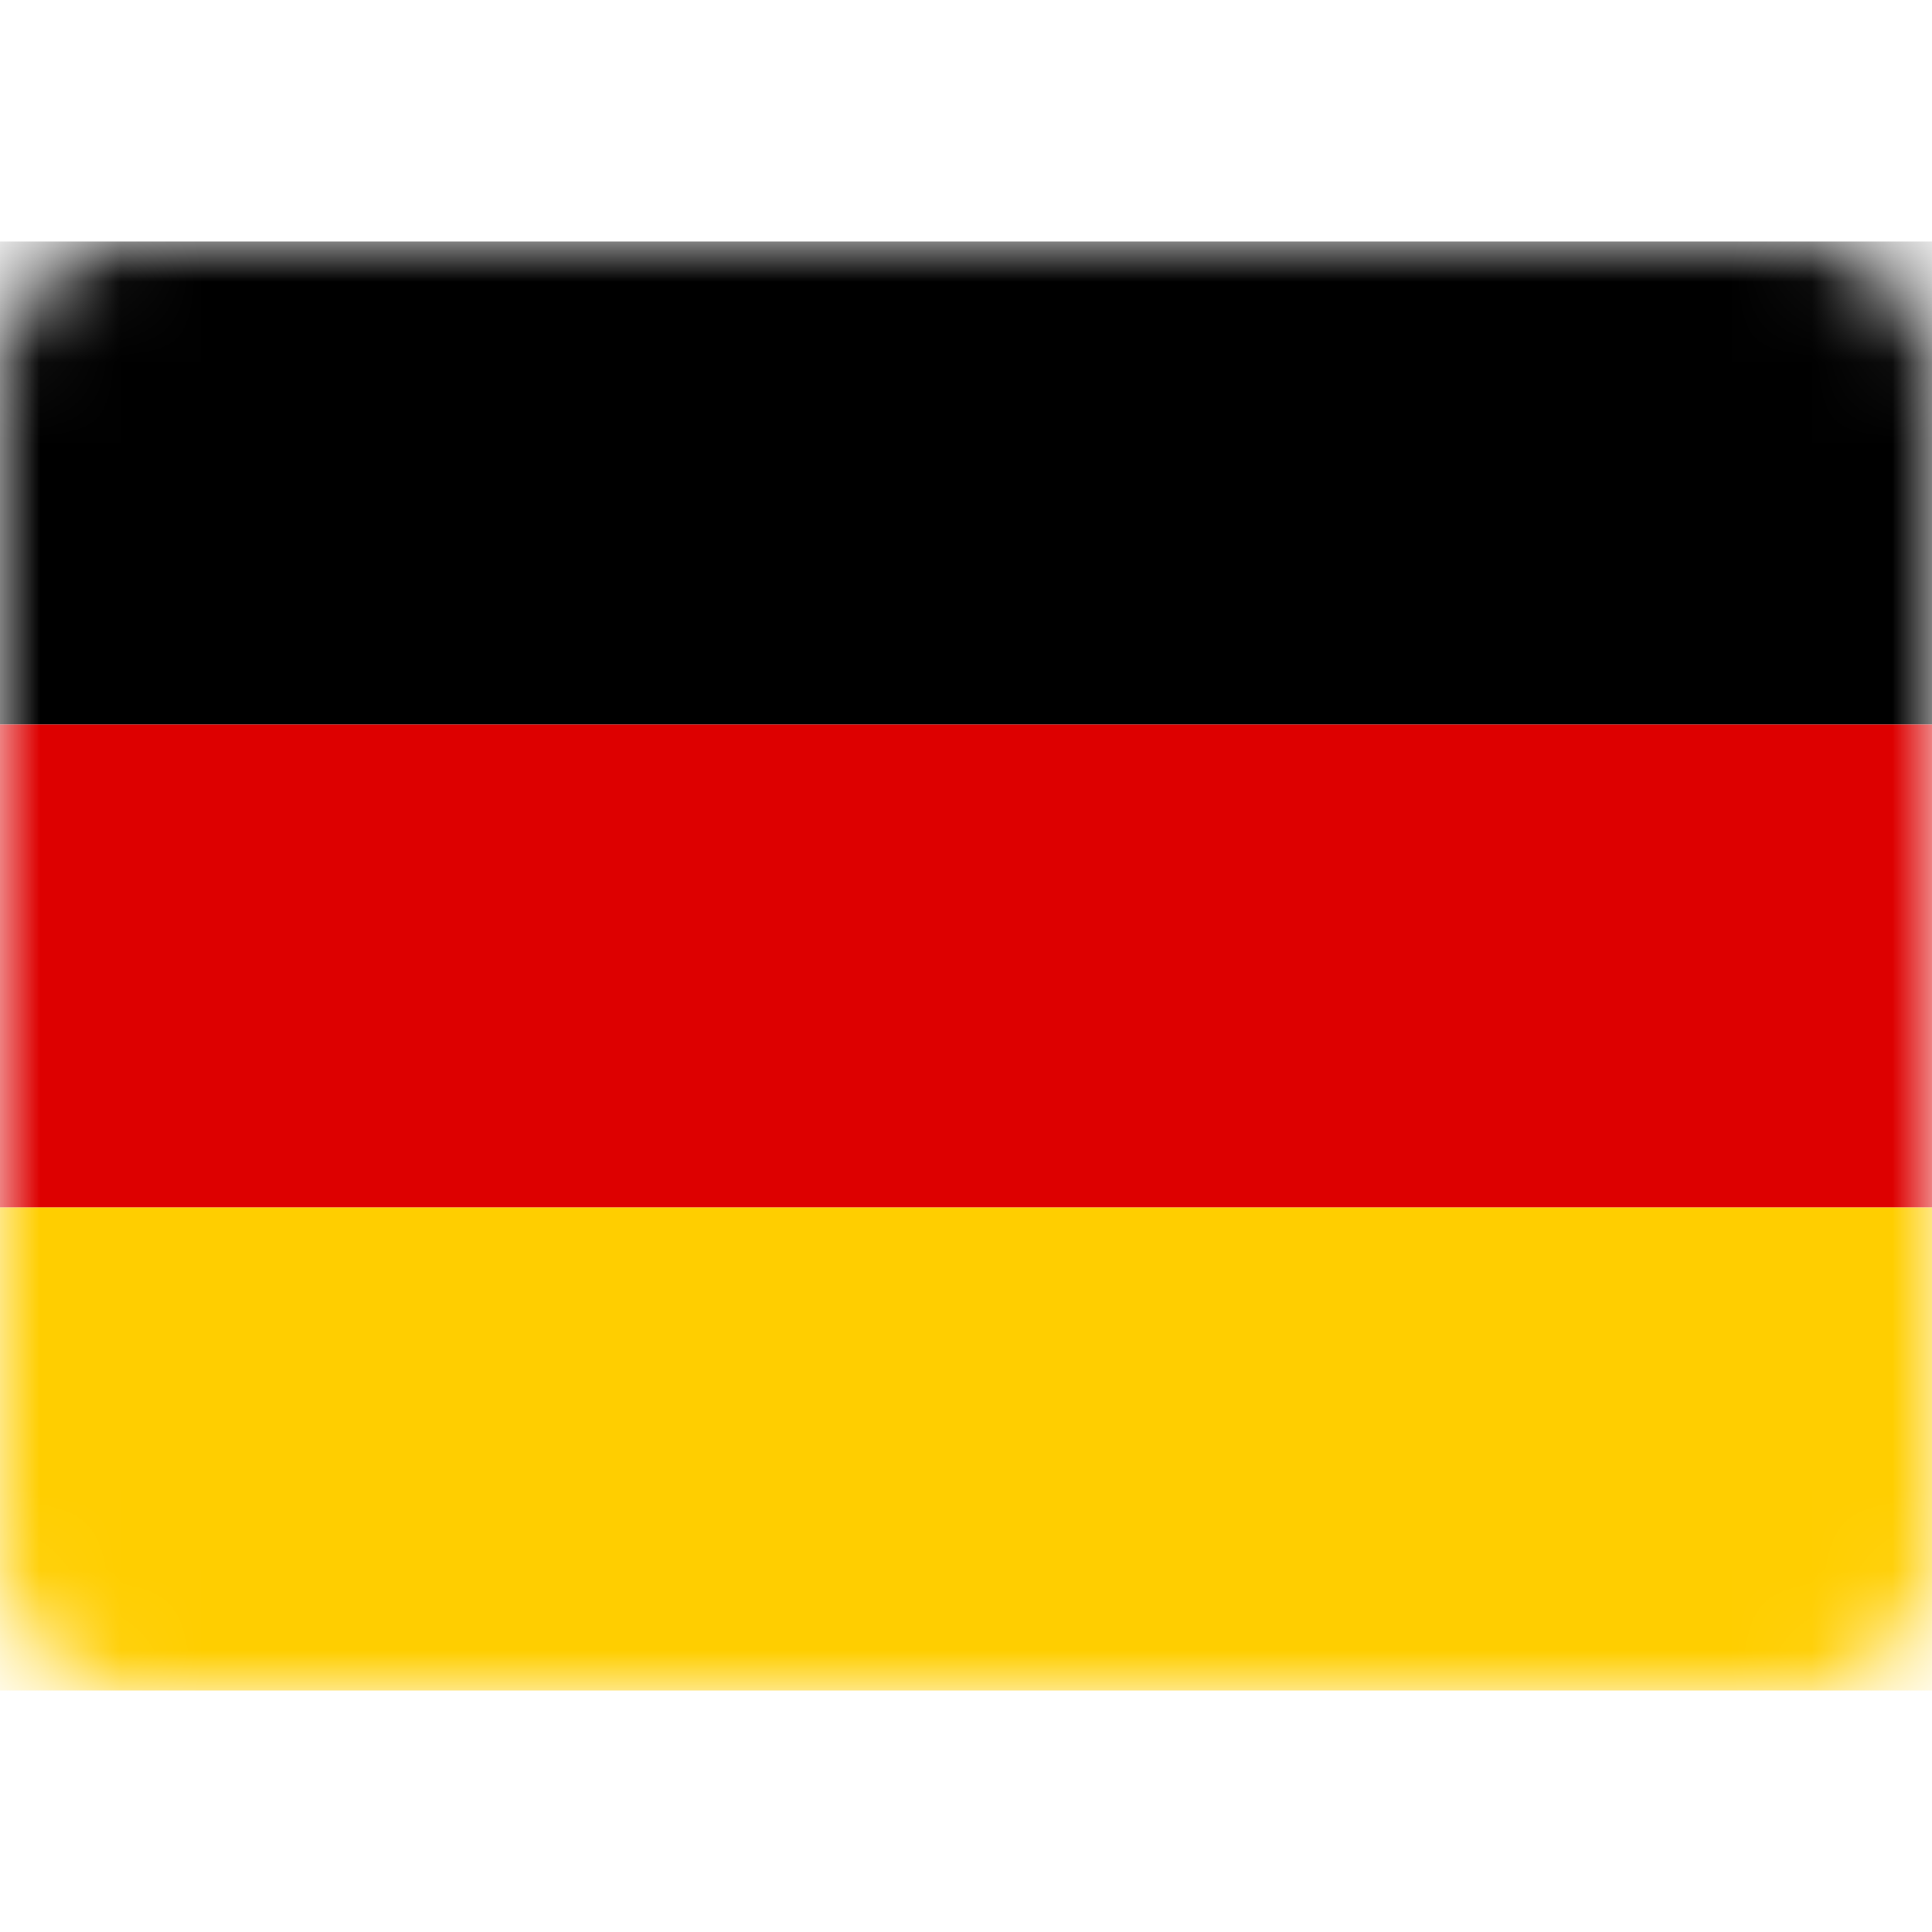
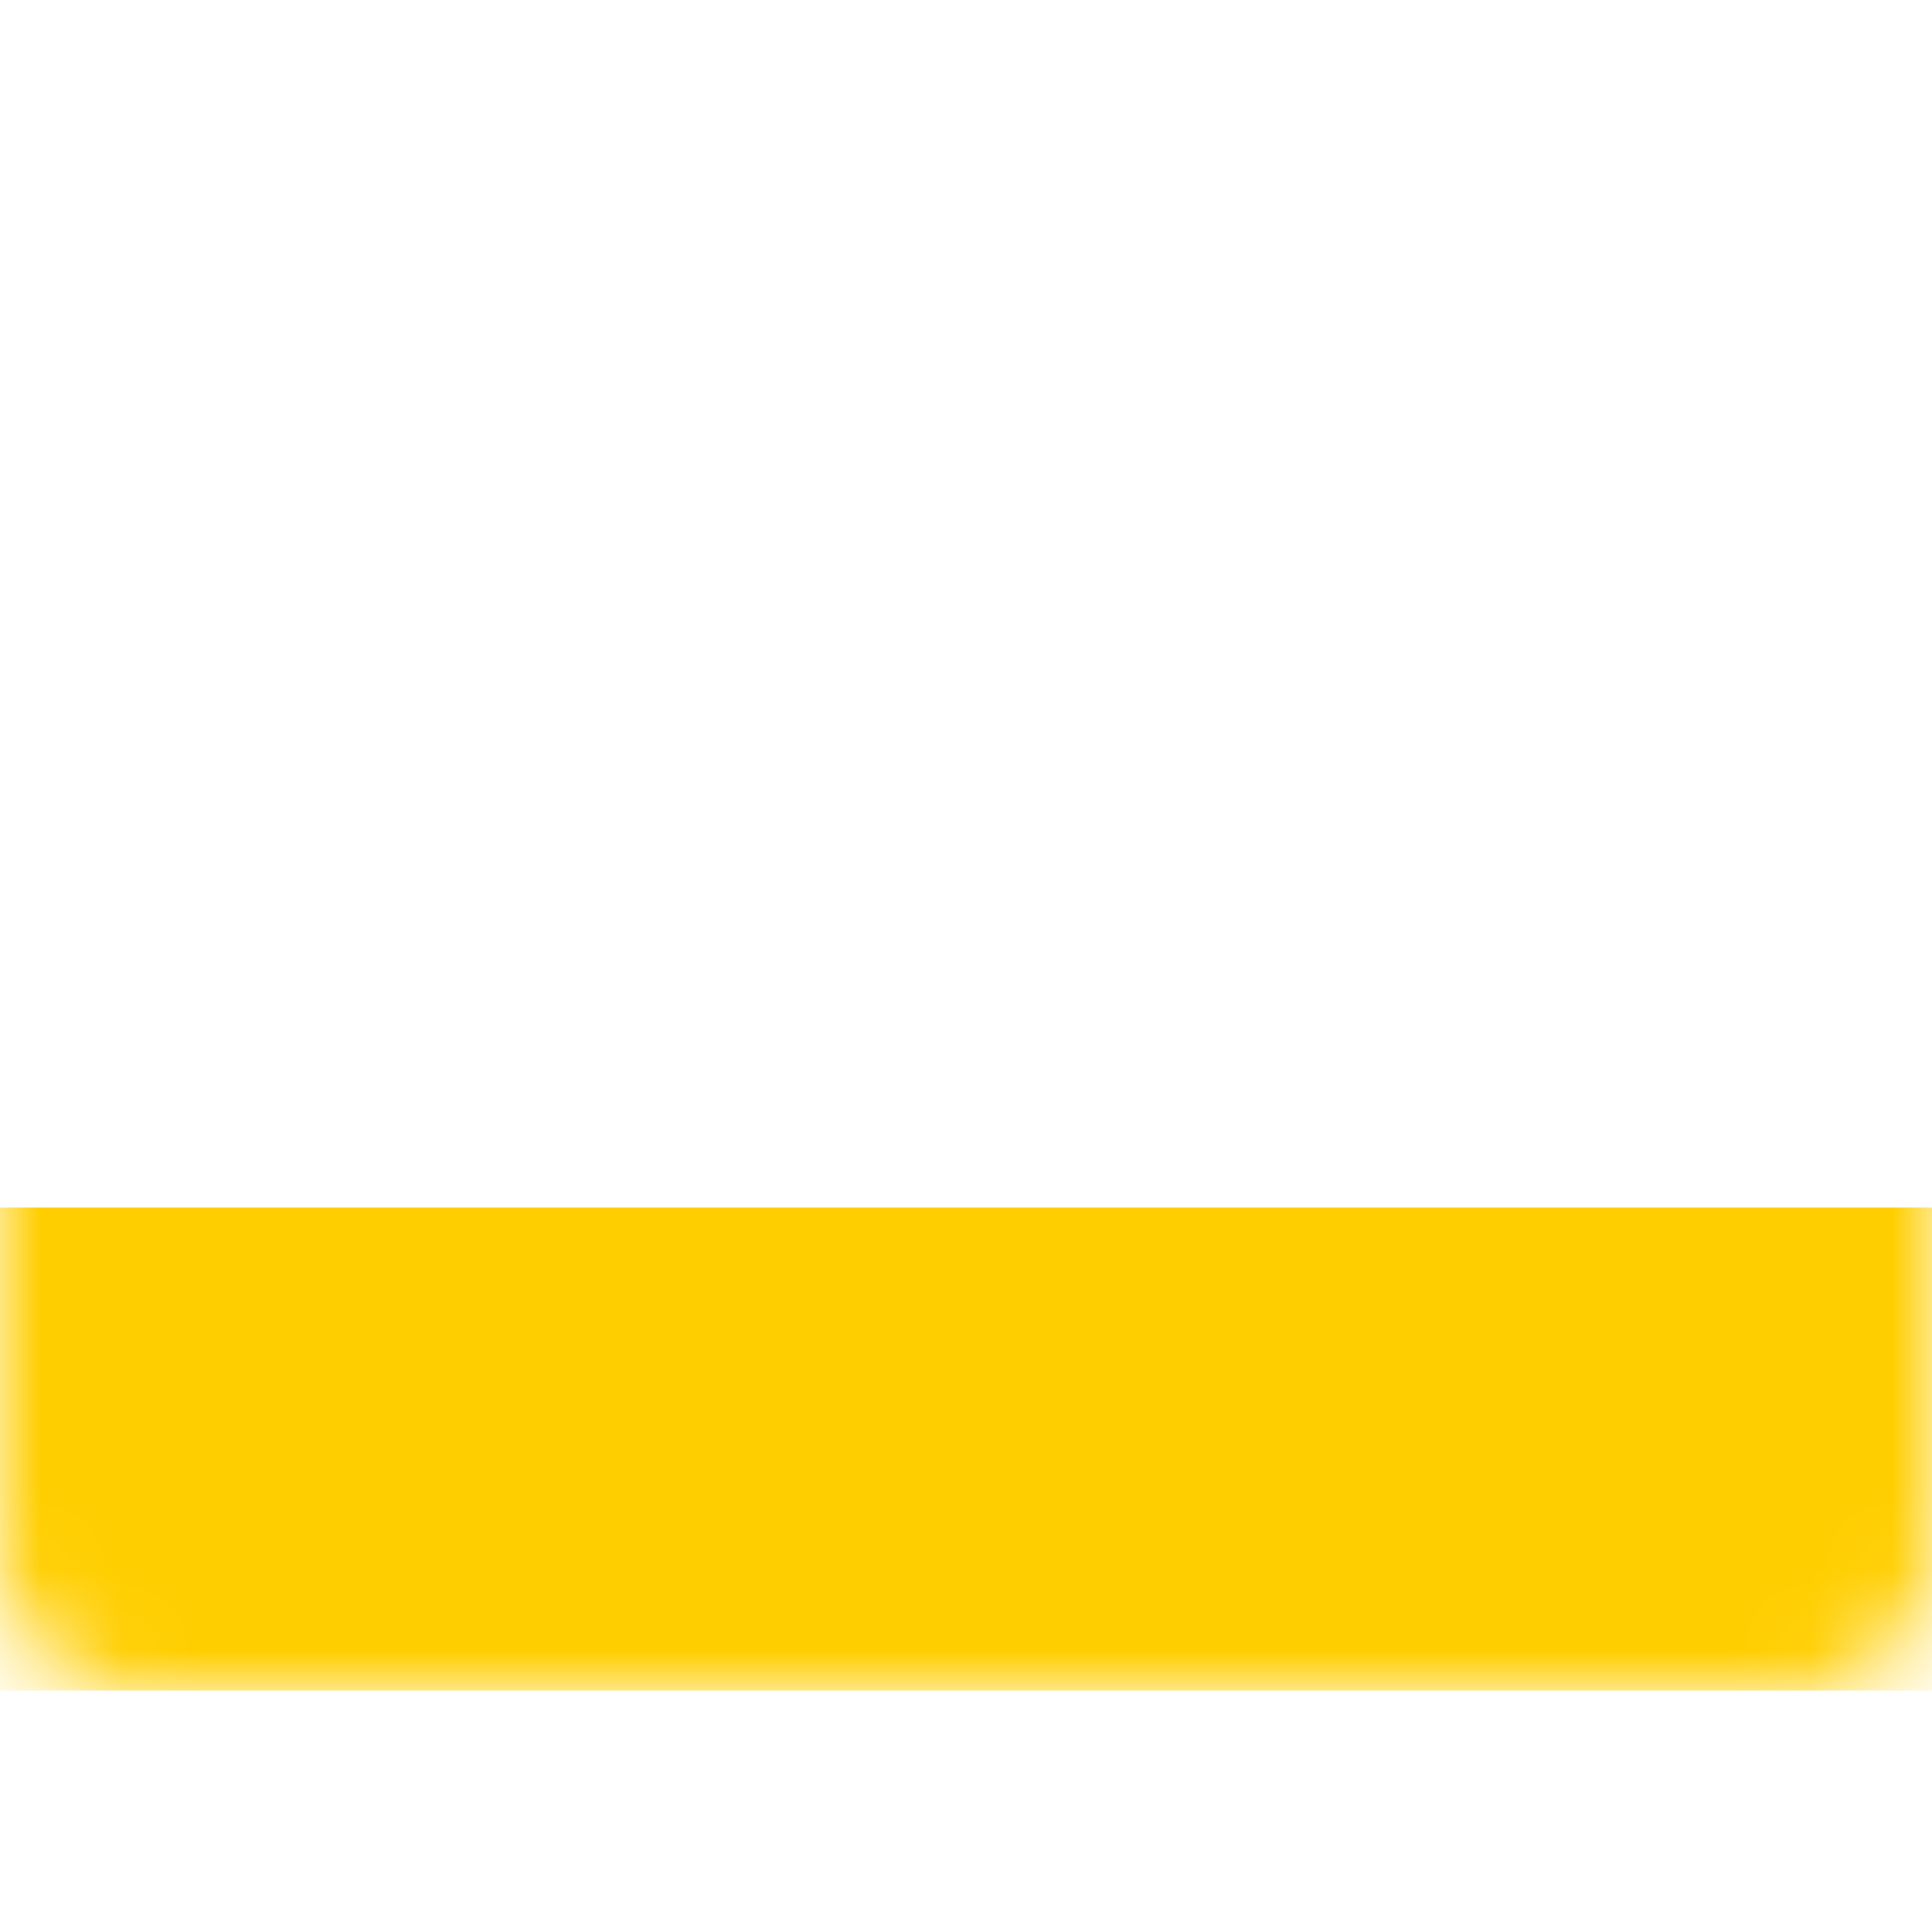
<svg xmlns="http://www.w3.org/2000/svg" width="24" height="24" viewBox="0 0 24 24" fill="none">
  <mask id="mask0_234_11537" style="mask-type:alpha" maskUnits="userSpaceOnUse" x="0" y="3" width="24" height="18">
    <path d="M22.33 3H1.67C0.748 3 0 3.748 0 4.67V19.33C0 20.252 0.748 21 1.67 21H22.33C23.252 21 24 20.252 24 19.33V4.67C24 3.748 23.252 3 22.33 3Z" fill="white" />
  </mask>
  <g mask="url(#mask0_234_11537)">
-     <path d="M24 3H0V9H24V3Z" fill="black" />
-     <path d="M24 9H0V15H24V9Z" fill="#DD0000" />
    <path d="M24 15H0V21H24V15Z" fill="#FFCE00" />
  </g>
</svg>